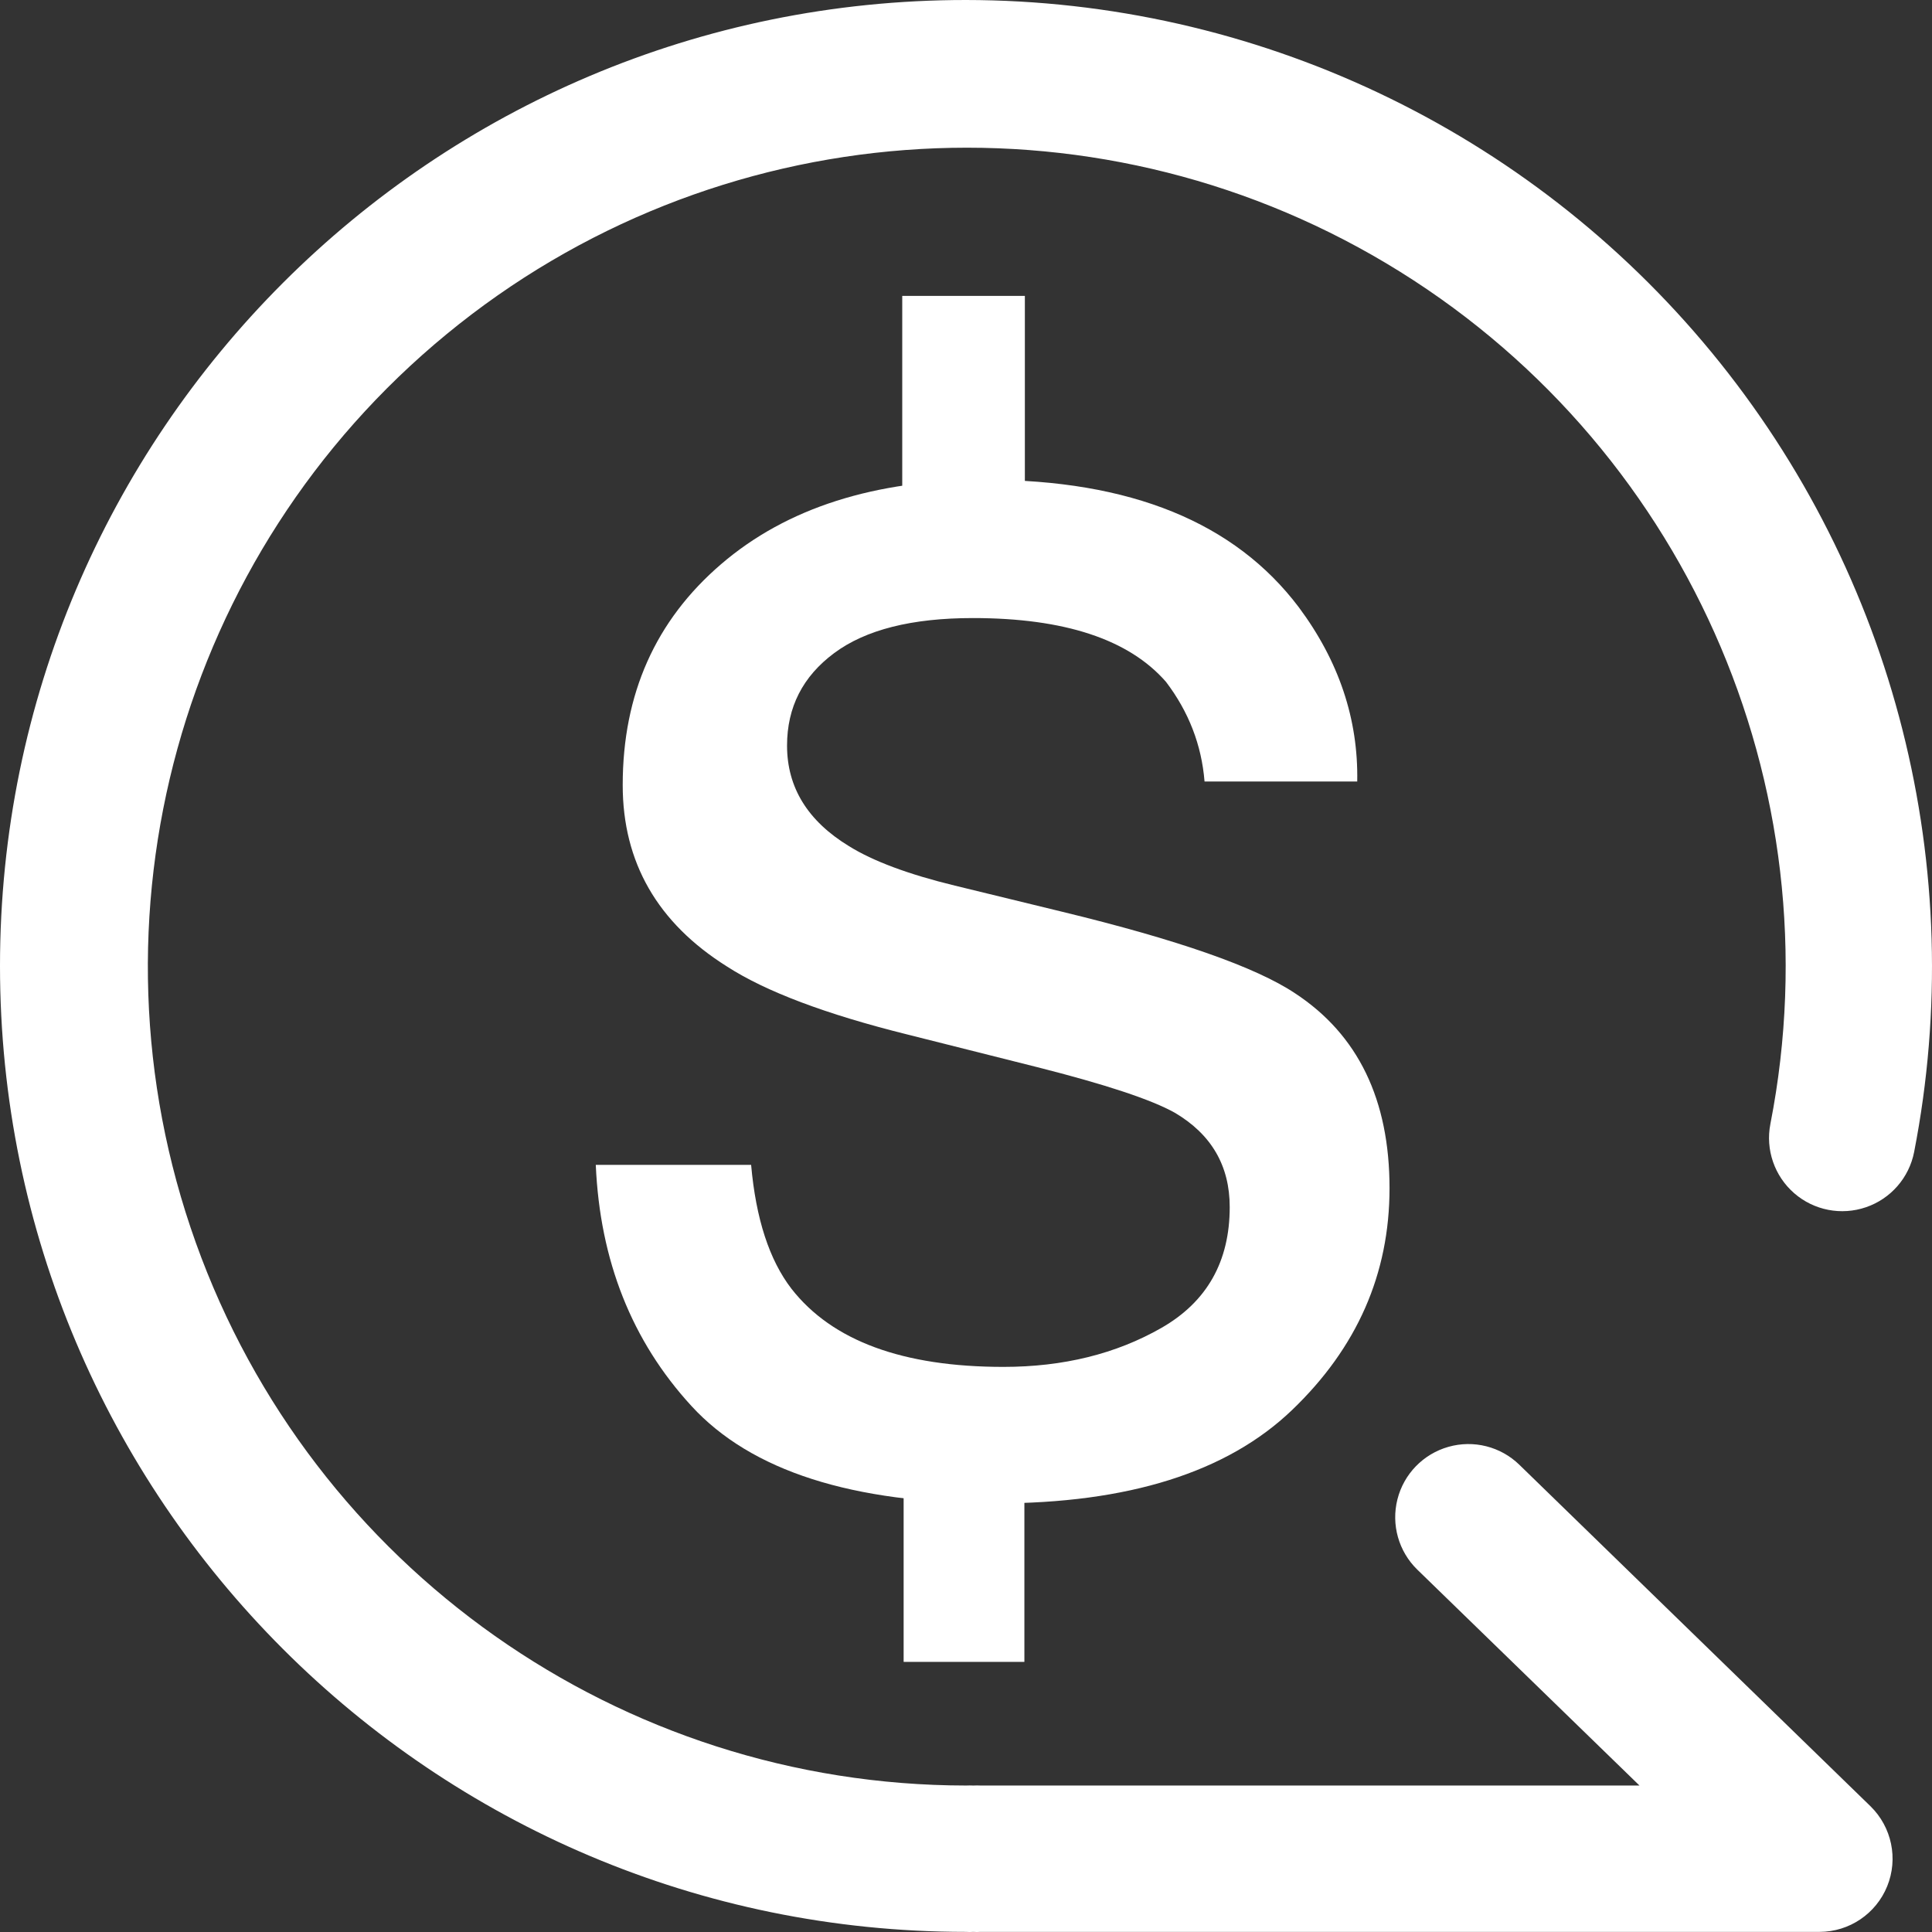
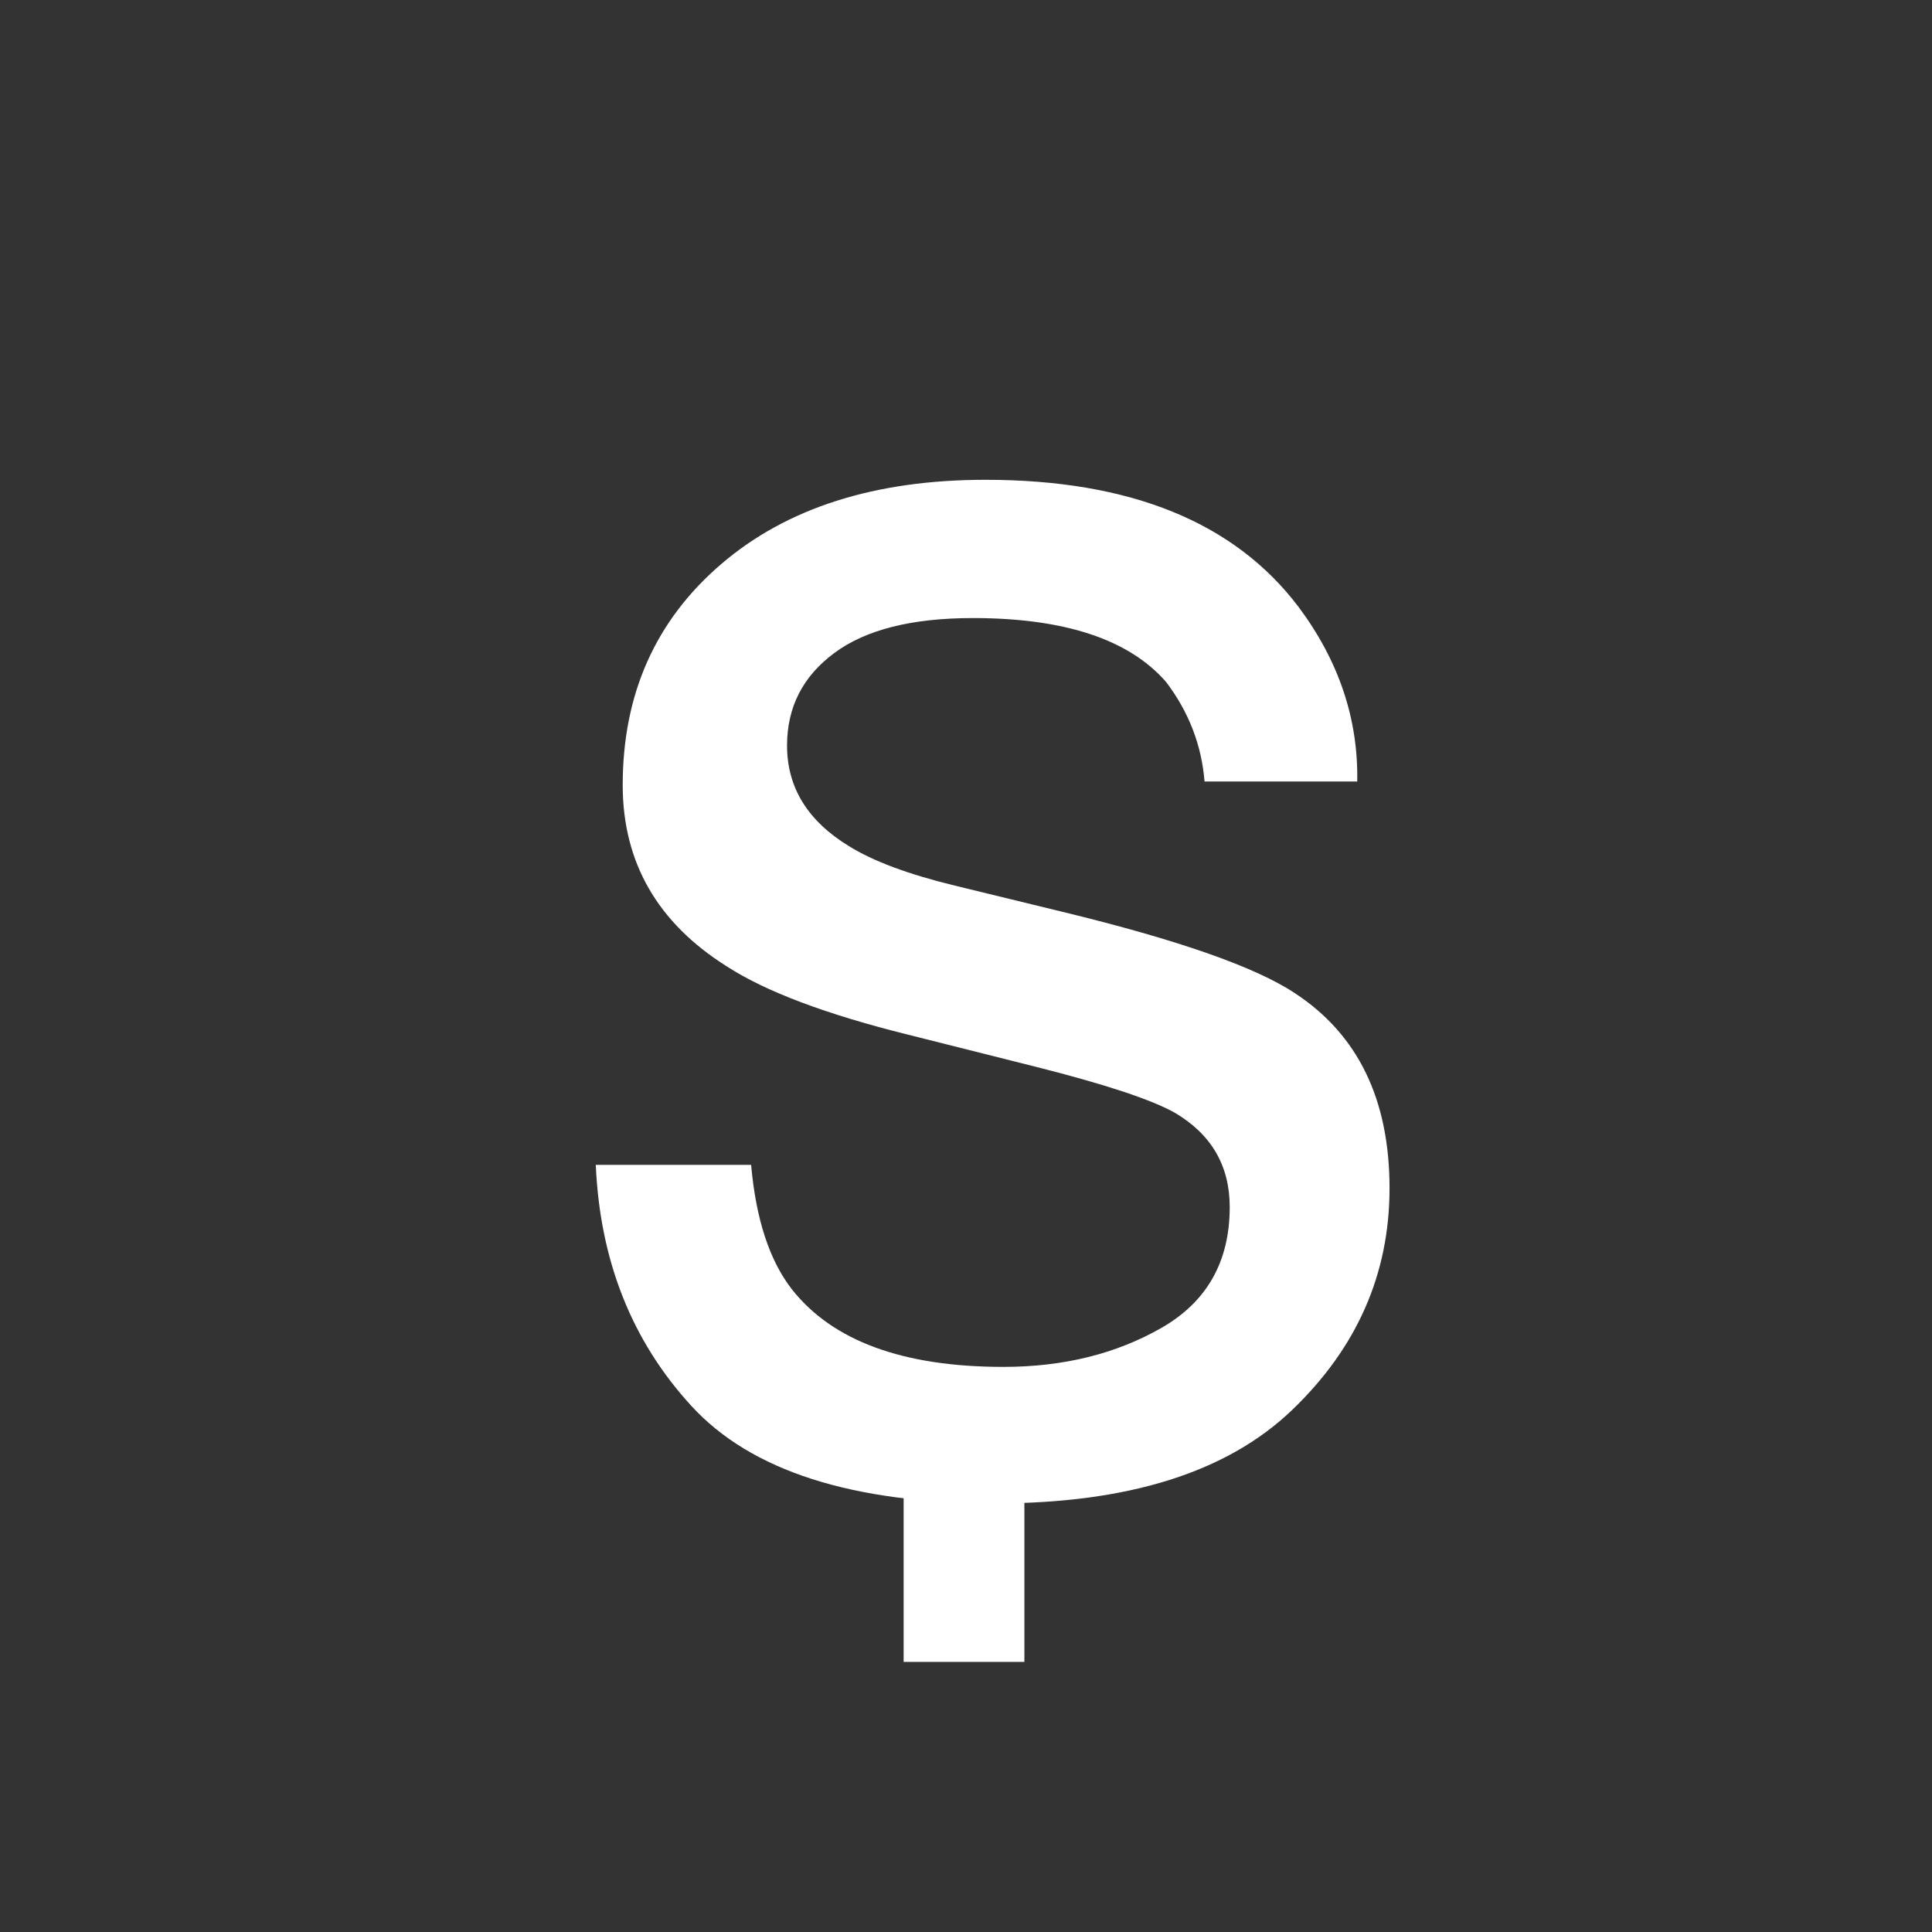
<svg xmlns="http://www.w3.org/2000/svg" width="32px" height="32px" viewBox="0 0 32 32" version="1.1">
  <rect x="0" y="0" width="32" height="32" fill="#333333" stroke="none" />
  <title>金钱</title>
  <g id="页面-3" stroke="none" stroke-width="1" fill="none" fill-rule="evenodd">
    <g id="切图" transform="translate(-662, -1470)">
      <g id="金钱" transform="translate(662, 1470)">
-         <rect id="矩形" fill="#ffffff" fill-rule="nonzero" opacity="0" x="0" y="0" width="32" height="32" />
-         <path d="M15.998,0 C7.163,0 0,7.163 0,15.999 C0,24.835 7.163,31.998 15.998,31.998 C16.039,32.001 16.079,32.001 16.12,31.998 C16.16,32.001 16.201,32.001 16.241,31.998 L30.138,31.998 C30.63,31.997 31.073,31.698 31.258,31.242 C31.443,30.786 31.334,30.263 30.982,29.918 L25.165,24.261 C24.855,23.959 24.407,23.846 23.991,23.964 C23.574,24.082 23.252,24.413 23.146,24.833 C23.04,25.252 23.165,25.697 23.476,25.999 L27.155,29.574 L16.245,29.574 C16.204,29.572 16.164,29.572 16.123,29.574 C16.083,29.572 16.042,29.572 16.001,29.574 C10.277,29.57 5.172,25.971 3.243,20.582 C1.314,15.192 2.976,9.171 7.397,5.535 C11.818,1.898 18.046,1.429 22.962,4.362 C27.878,7.295 30.423,12.999 29.323,18.617 C29.24,19.042 29.391,19.479 29.717,19.763 C30.044,20.048 30.498,20.136 30.908,19.995 C31.317,19.855 31.621,19.506 31.704,19.081 C32.619,14.387 31.389,9.529 28.35,5.837 C25.311,2.145 20.78,0.004 15.998,0 Z M16.393,14.899 L16.459,15.052 L16.259,15.052 C16.304,15.052 16.349,14.991 16.393,14.899 Z" id="形状" fill="#ffffff" fill-rule="nonzero" />
        <g id="s" transform="translate(9.868, 4.901)">
          <path d="M2.573,14.393 C2.652,15.286 2.875,15.97 3.242,16.446 C3.916,17.308 5.086,17.739 6.752,17.739 C7.743,17.739 8.616,17.524 9.369,17.093 C10.123,16.661 10.5,15.994 10.5,15.092 C10.5,14.408 10.197,13.888 9.593,13.531 C9.206,13.313 8.442,13.06 7.302,12.772 L5.175,12.237 C3.817,11.9 2.816,11.523 2.171,11.106 C1.021,10.383 0.446,9.381 0.446,8.102 C0.446,6.595 0.989,5.376 2.075,4.444 C3.16,3.512 4.62,3.046 6.454,3.046 C8.854,3.046 10.584,3.75 11.645,5.158 C12.309,6.05 12.631,7.012 12.612,8.043 L10.083,8.043 C10.034,7.438 9.821,6.888 9.444,6.392 C8.829,5.688 7.763,5.336 6.246,5.336 C5.235,5.336 4.469,5.529 3.949,5.916 C3.428,6.303 3.168,6.813 3.168,7.448 C3.168,8.142 3.51,8.697 4.194,9.114 C4.591,9.361 5.175,9.58 5.949,9.768 L7.719,10.199 C9.642,10.665 10.931,11.116 11.585,11.553 C12.626,12.237 13.147,13.313 13.147,14.78 C13.147,16.198 12.609,17.422 11.533,18.453 C10.458,19.484 8.819,20 6.618,20 C4.248,20 2.57,19.462 1.584,18.386 C0.597,17.311 0.069,15.98 0,14.393 L2.573,14.393 Z" id="路径" fill="#ffffff" fill-rule="nonzero" />
-           <rect id="矩形" fill="#ffffff" x="5.076" y="0" width="2.031" height="4.442" />
          <rect id="矩形" fill="#ffffff" x="5.099" y="18.625" width="2" height="4" />
        </g>
      </g>
    </g>
  </g>
</svg>